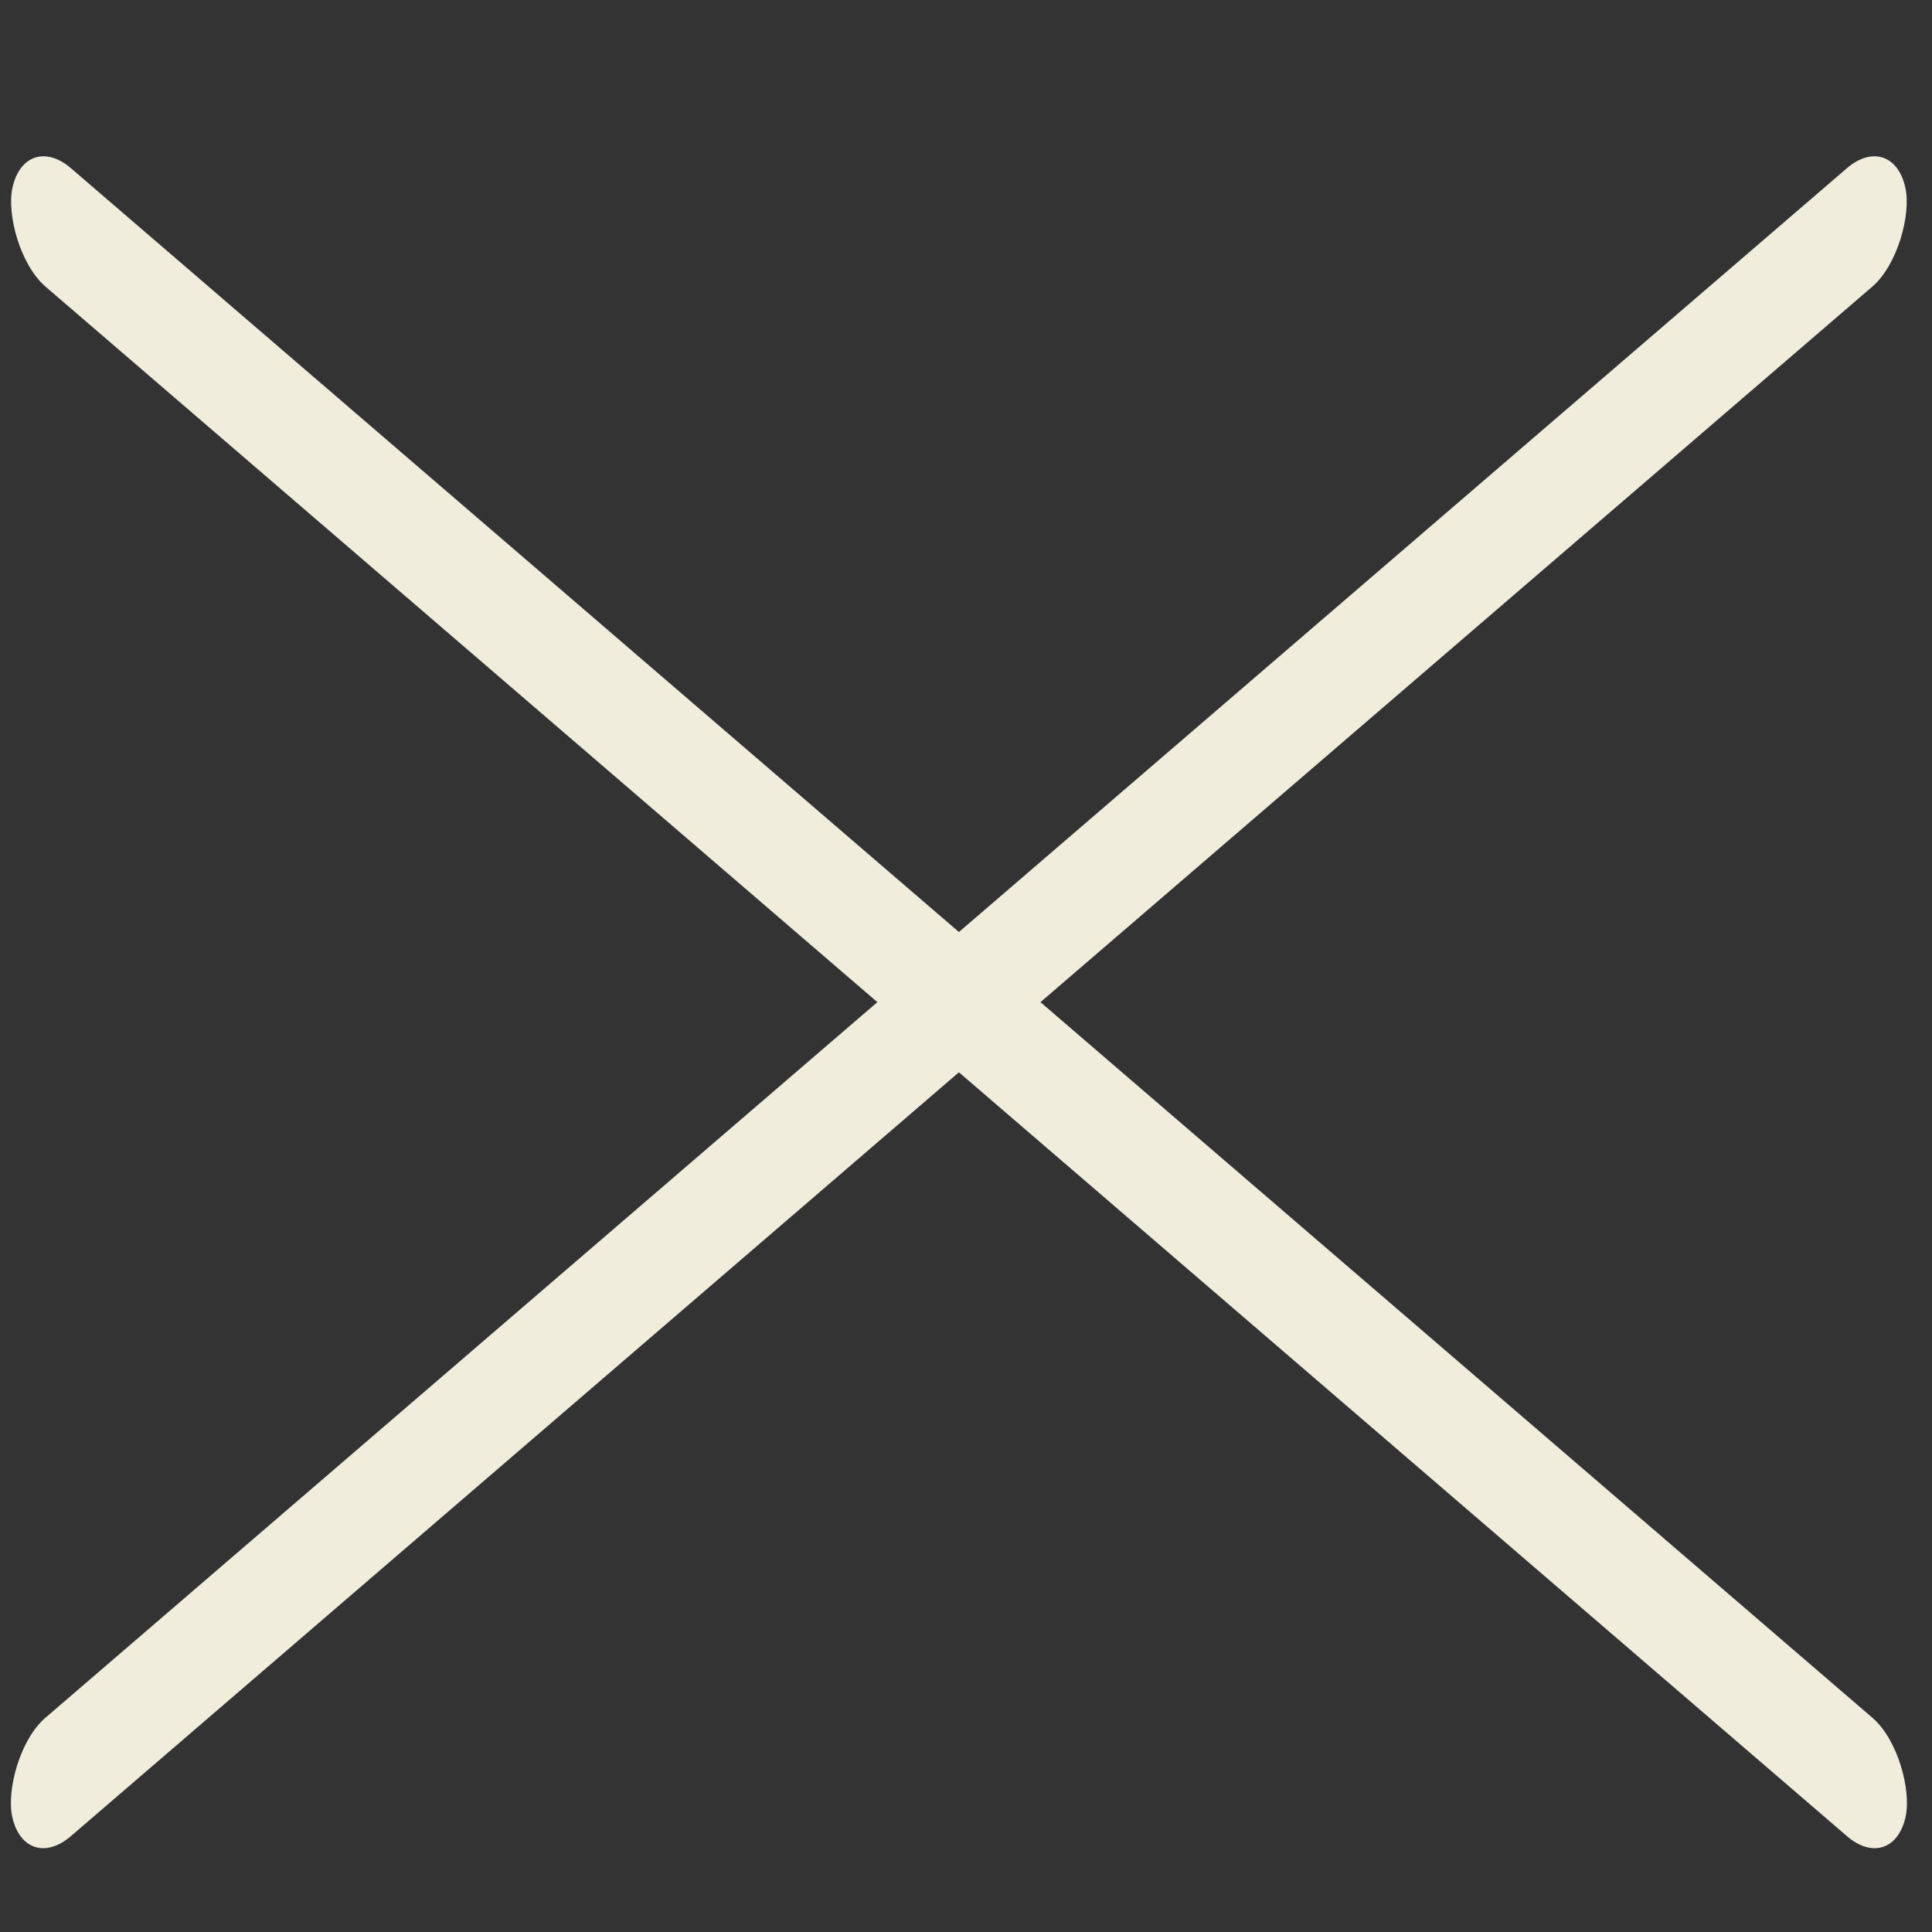
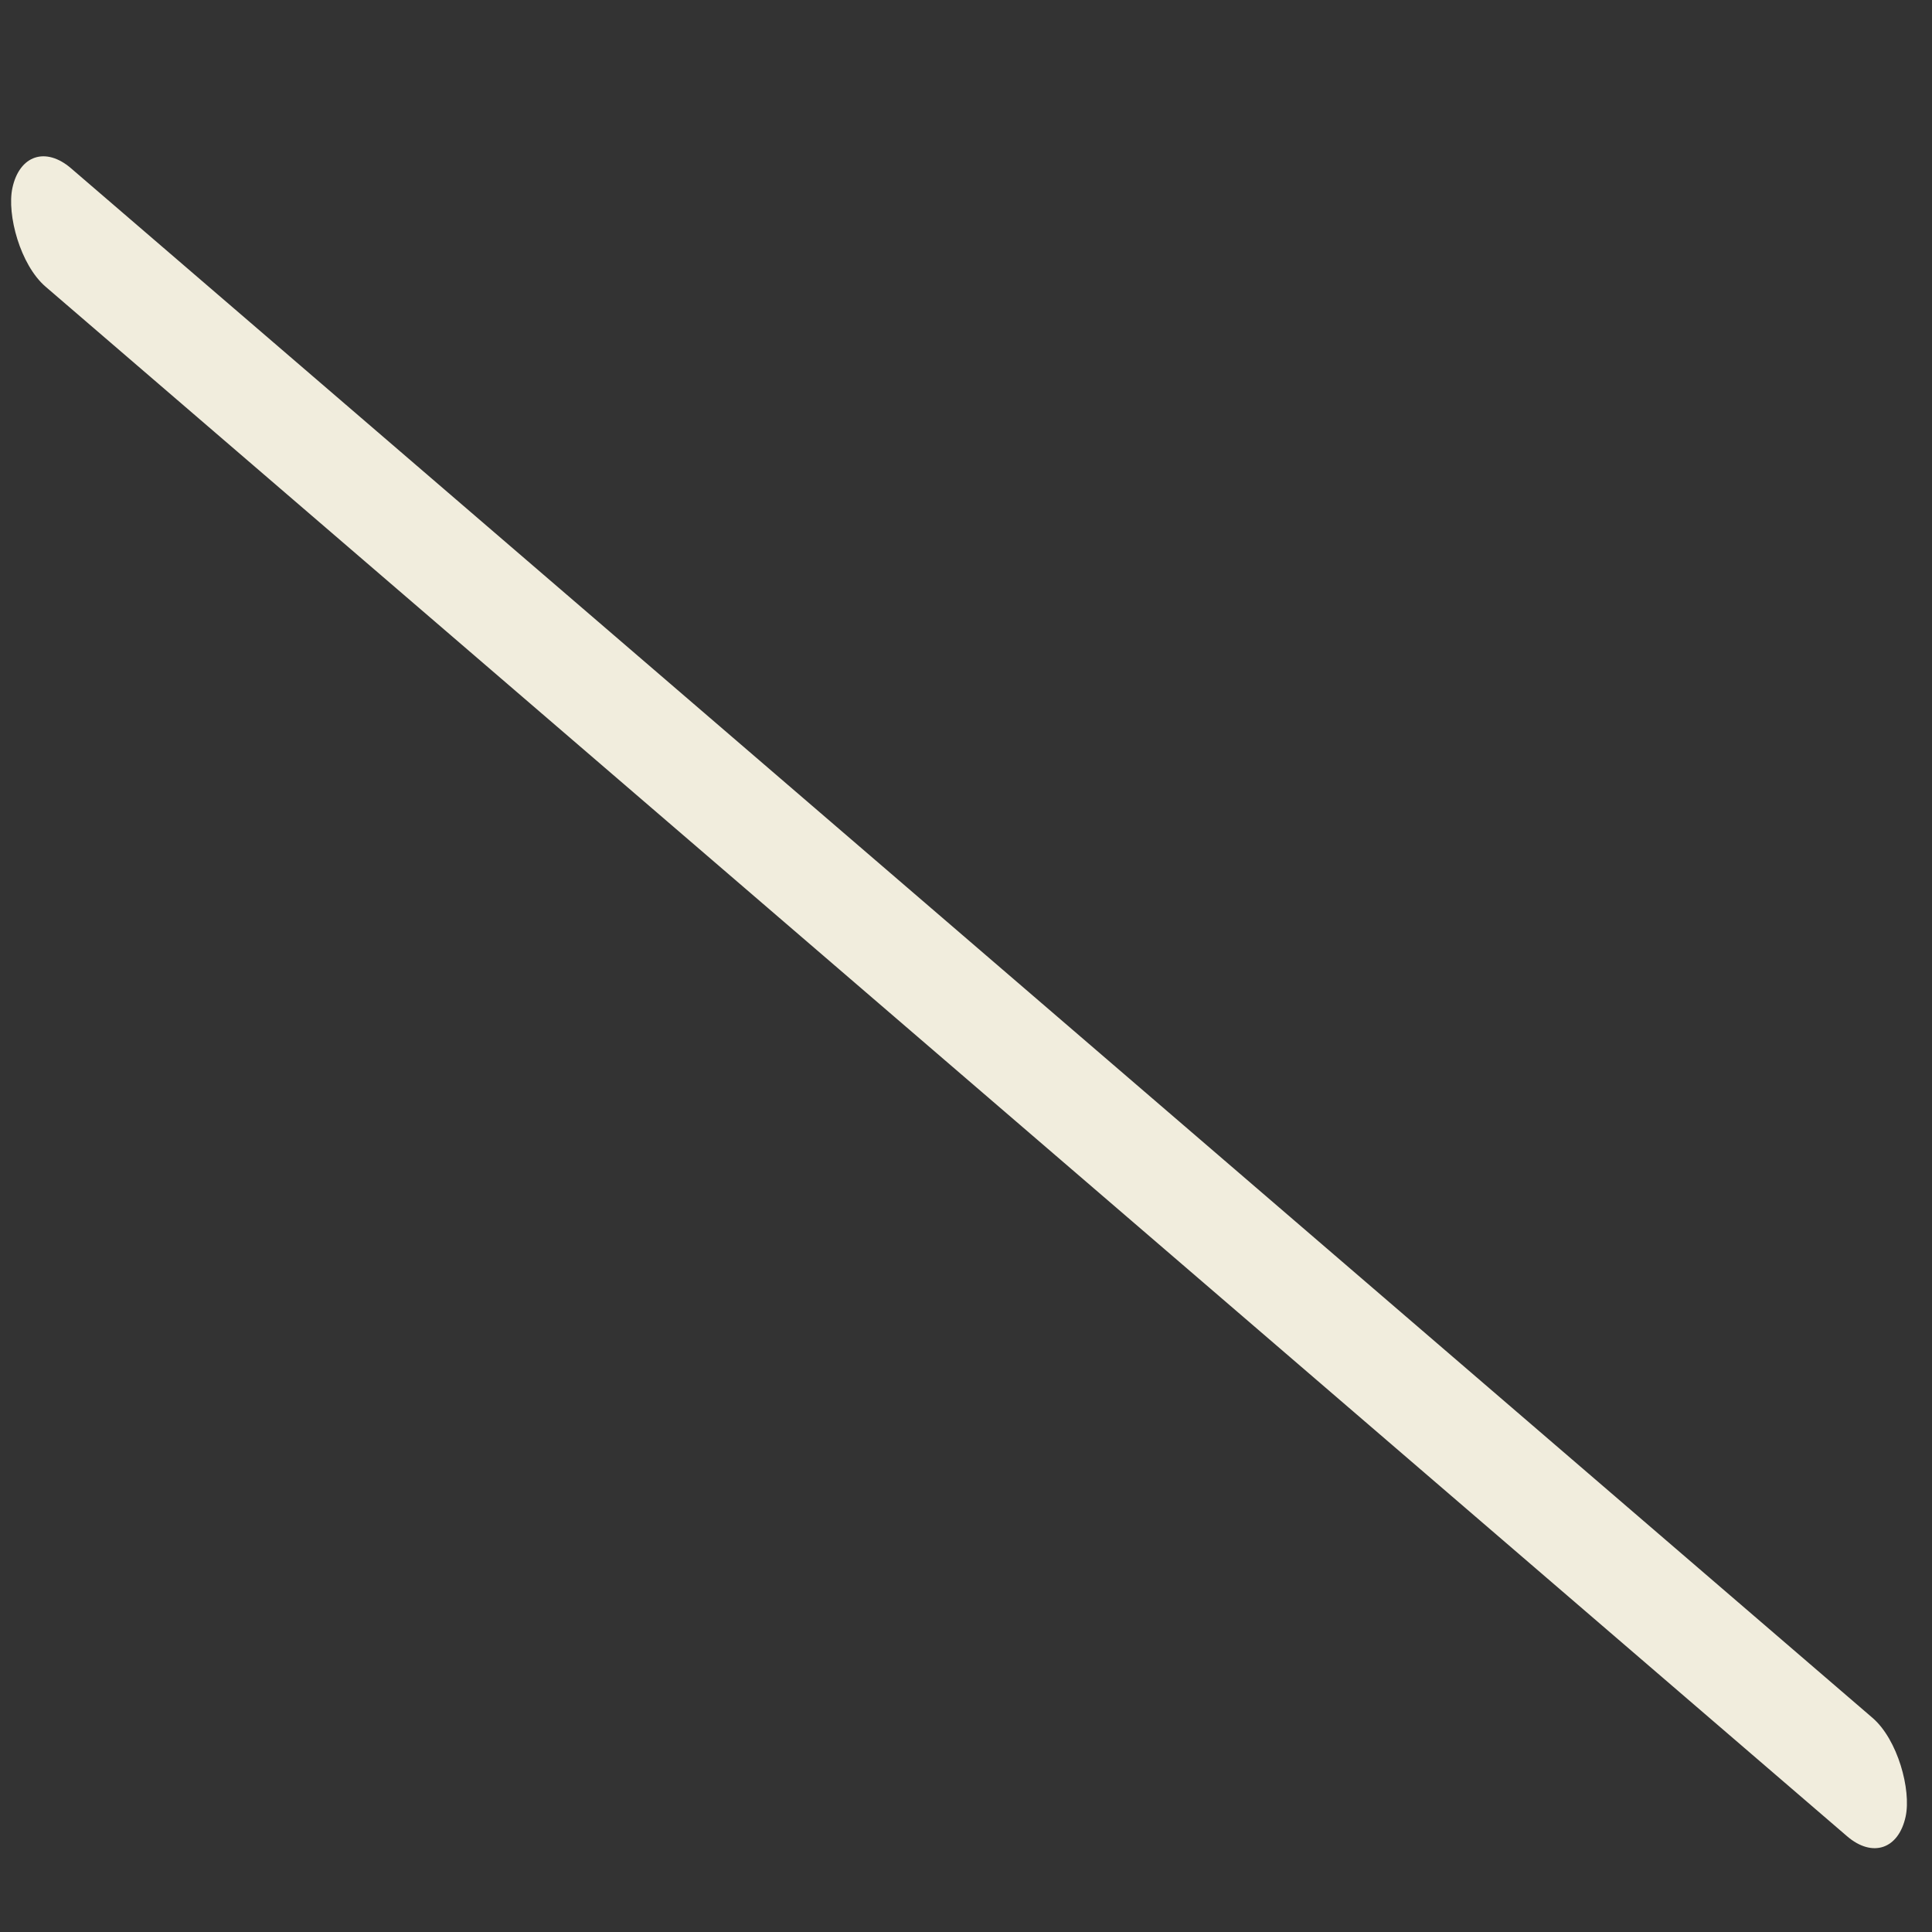
<svg xmlns="http://www.w3.org/2000/svg" width="15" height="15" fill="none">
  <rect width="100%" height="100%" fill="#333333" stroke="none" />
  <rect width="19.392" height=".94" rx=".47" transform="matrix(.758 .652 -.21 .978 .195 1)" fill="#F1EDDD" />
-   <rect width="19.392" height=".94" rx=".47" transform="matrix(-.758 .652 .21 .978 14.695 1)" fill="#F1EDDD" />
</svg>